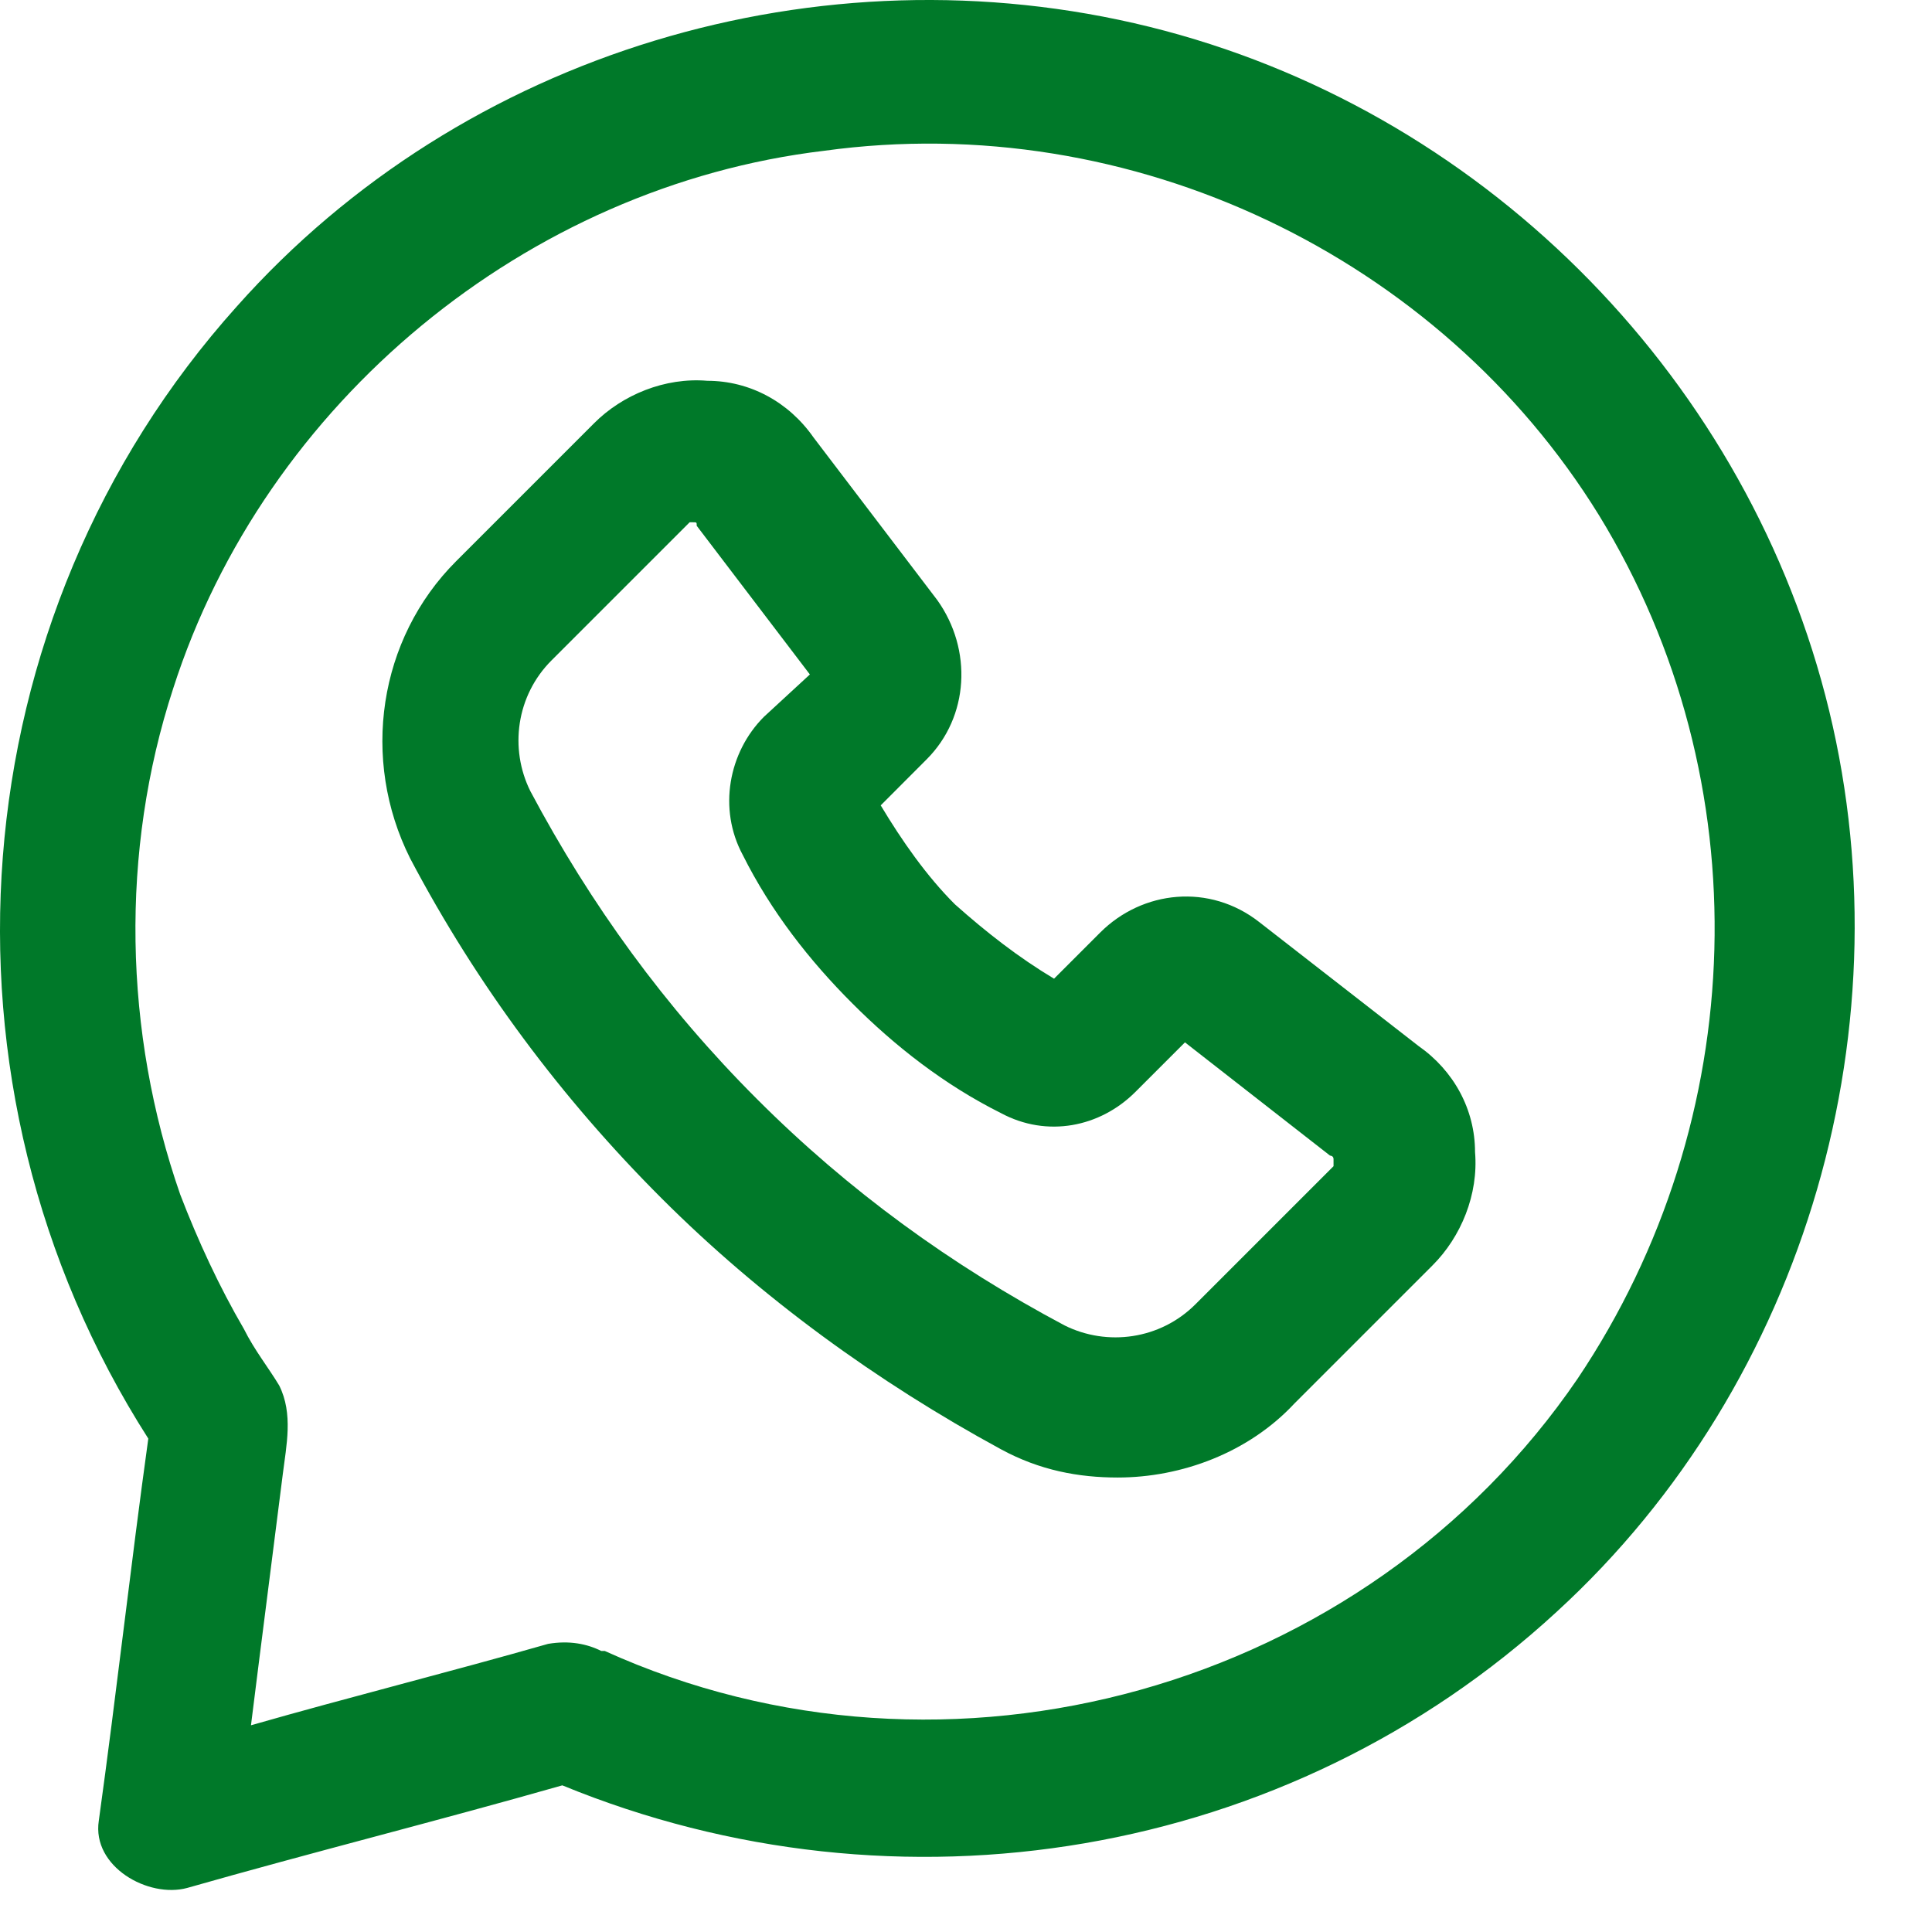
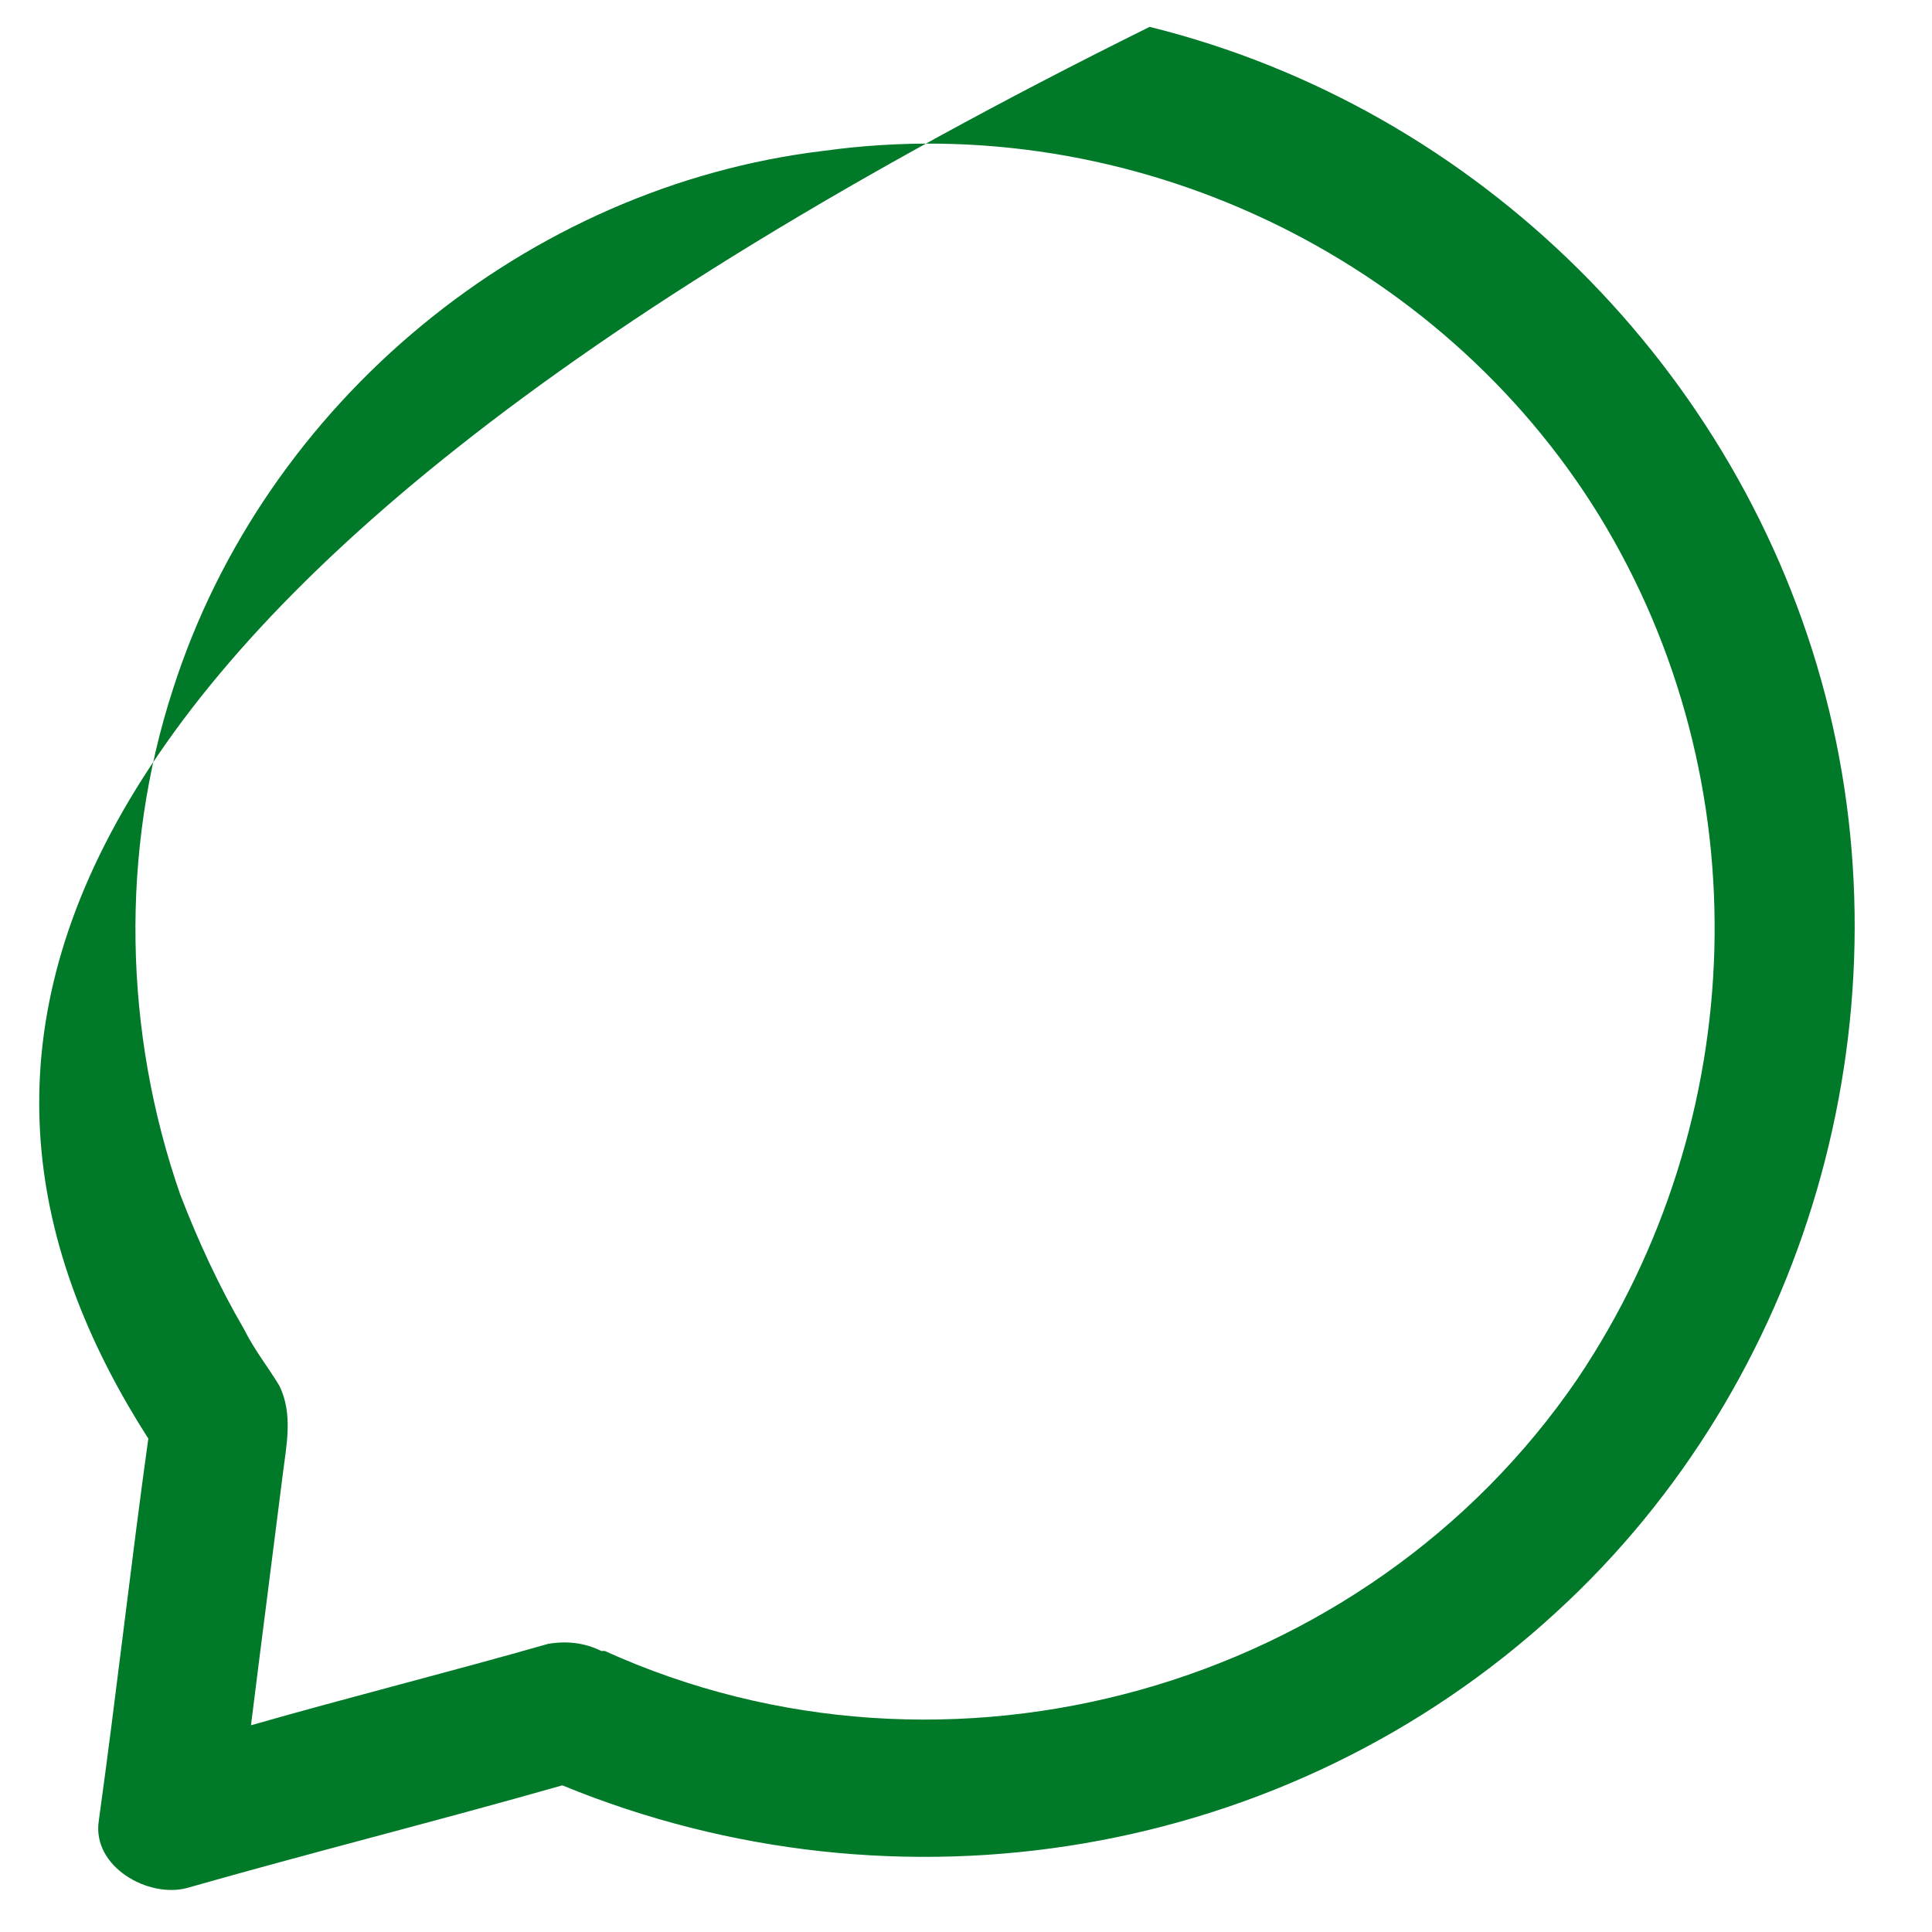
<svg xmlns="http://www.w3.org/2000/svg" width="21" height="21" viewBox="0 0 21 21" fill="none">
-   <path d="M19.841 7.561C18.918 4.023 16.072 1.177 12.496 0.292C8.92 -0.592 5.035 0.562 2.574 3.331C-0.464 6.715 -0.849 11.791 1.612 15.637C1.42 17.021 1.266 18.406 1.074 19.79C0.997 20.29 1.612 20.636 2.035 20.521C3.381 20.137 4.766 19.79 6.112 19.406C9.765 20.906 13.996 20.213 16.919 17.521C19.649 15.022 20.764 11.099 19.841 7.561H19.841ZM17.149 14.984C14.841 18.368 10.304 19.637 6.573 17.945H6.535C6.381 17.868 6.189 17.829 5.958 17.868C4.881 18.176 3.804 18.445 2.728 18.753C2.843 17.829 2.958 16.945 3.074 16.022C3.112 15.714 3.189 15.368 3.035 15.06C2.92 14.868 2.766 14.676 2.651 14.445C2.382 13.984 2.151 13.484 1.959 12.984C1.343 11.215 1.305 9.253 1.882 7.485C2.881 4.37 5.727 2.024 8.958 1.639C12.304 1.178 15.649 2.793 17.38 5.6C19.149 8.485 19.033 12.176 17.149 14.984V14.984Z" fill="#007929" />
-   <path d="M15.418 11.369L13.688 10.023C13.149 9.6 12.418 9.676 11.957 10.138L11.457 10.638C11.072 10.407 10.726 10.138 10.38 9.83C10.072 9.523 9.803 9.138 9.573 8.754L10.072 8.254C10.534 7.792 10.572 7.061 10.188 6.523L8.842 4.754C8.573 4.369 8.15 4.139 7.688 4.139C7.227 4.1 6.765 4.292 6.458 4.6L4.958 6.1C4.112 6.946 3.919 8.254 4.458 9.33C5.188 10.715 6.111 11.945 7.188 13.022C8.265 14.099 9.534 15.022 10.88 15.753C11.303 15.983 11.726 16.06 12.149 16.06C12.841 16.06 13.572 15.791 14.072 15.253L15.572 13.753C15.88 13.445 16.072 12.984 16.033 12.522C16.033 12.061 15.803 11.638 15.418 11.369ZM14.495 12.676L12.995 14.176C12.611 14.561 12.034 14.637 11.572 14.407C10.342 13.753 9.226 12.945 8.227 11.945C7.227 10.946 6.419 9.83 5.765 8.6C5.535 8.138 5.611 7.561 5.996 7.177L7.496 5.677H7.534C7.573 5.677 7.573 5.677 7.573 5.715L8.803 7.331L8.303 7.792C7.919 8.177 7.804 8.792 8.073 9.292C8.38 9.907 8.803 10.446 9.265 10.907C9.726 11.369 10.265 11.792 10.88 12.099C11.38 12.368 11.957 12.253 12.341 11.869L12.88 11.33L14.457 12.561C14.457 12.561 14.495 12.561 14.495 12.599V12.676Z" fill="#007929" />
+   <path d="M19.841 7.561C18.918 4.023 16.072 1.177 12.496 0.292C-0.464 6.715 -0.849 11.791 1.612 15.637C1.42 17.021 1.266 18.406 1.074 19.79C0.997 20.29 1.612 20.636 2.035 20.521C3.381 20.137 4.766 19.79 6.112 19.406C9.765 20.906 13.996 20.213 16.919 17.521C19.649 15.022 20.764 11.099 19.841 7.561H19.841ZM17.149 14.984C14.841 18.368 10.304 19.637 6.573 17.945H6.535C6.381 17.868 6.189 17.829 5.958 17.868C4.881 18.176 3.804 18.445 2.728 18.753C2.843 17.829 2.958 16.945 3.074 16.022C3.112 15.714 3.189 15.368 3.035 15.06C2.92 14.868 2.766 14.676 2.651 14.445C2.382 13.984 2.151 13.484 1.959 12.984C1.343 11.215 1.305 9.253 1.882 7.485C2.881 4.37 5.727 2.024 8.958 1.639C12.304 1.178 15.649 2.793 17.38 5.6C19.149 8.485 19.033 12.176 17.149 14.984V14.984Z" fill="#007929" />
</svg>